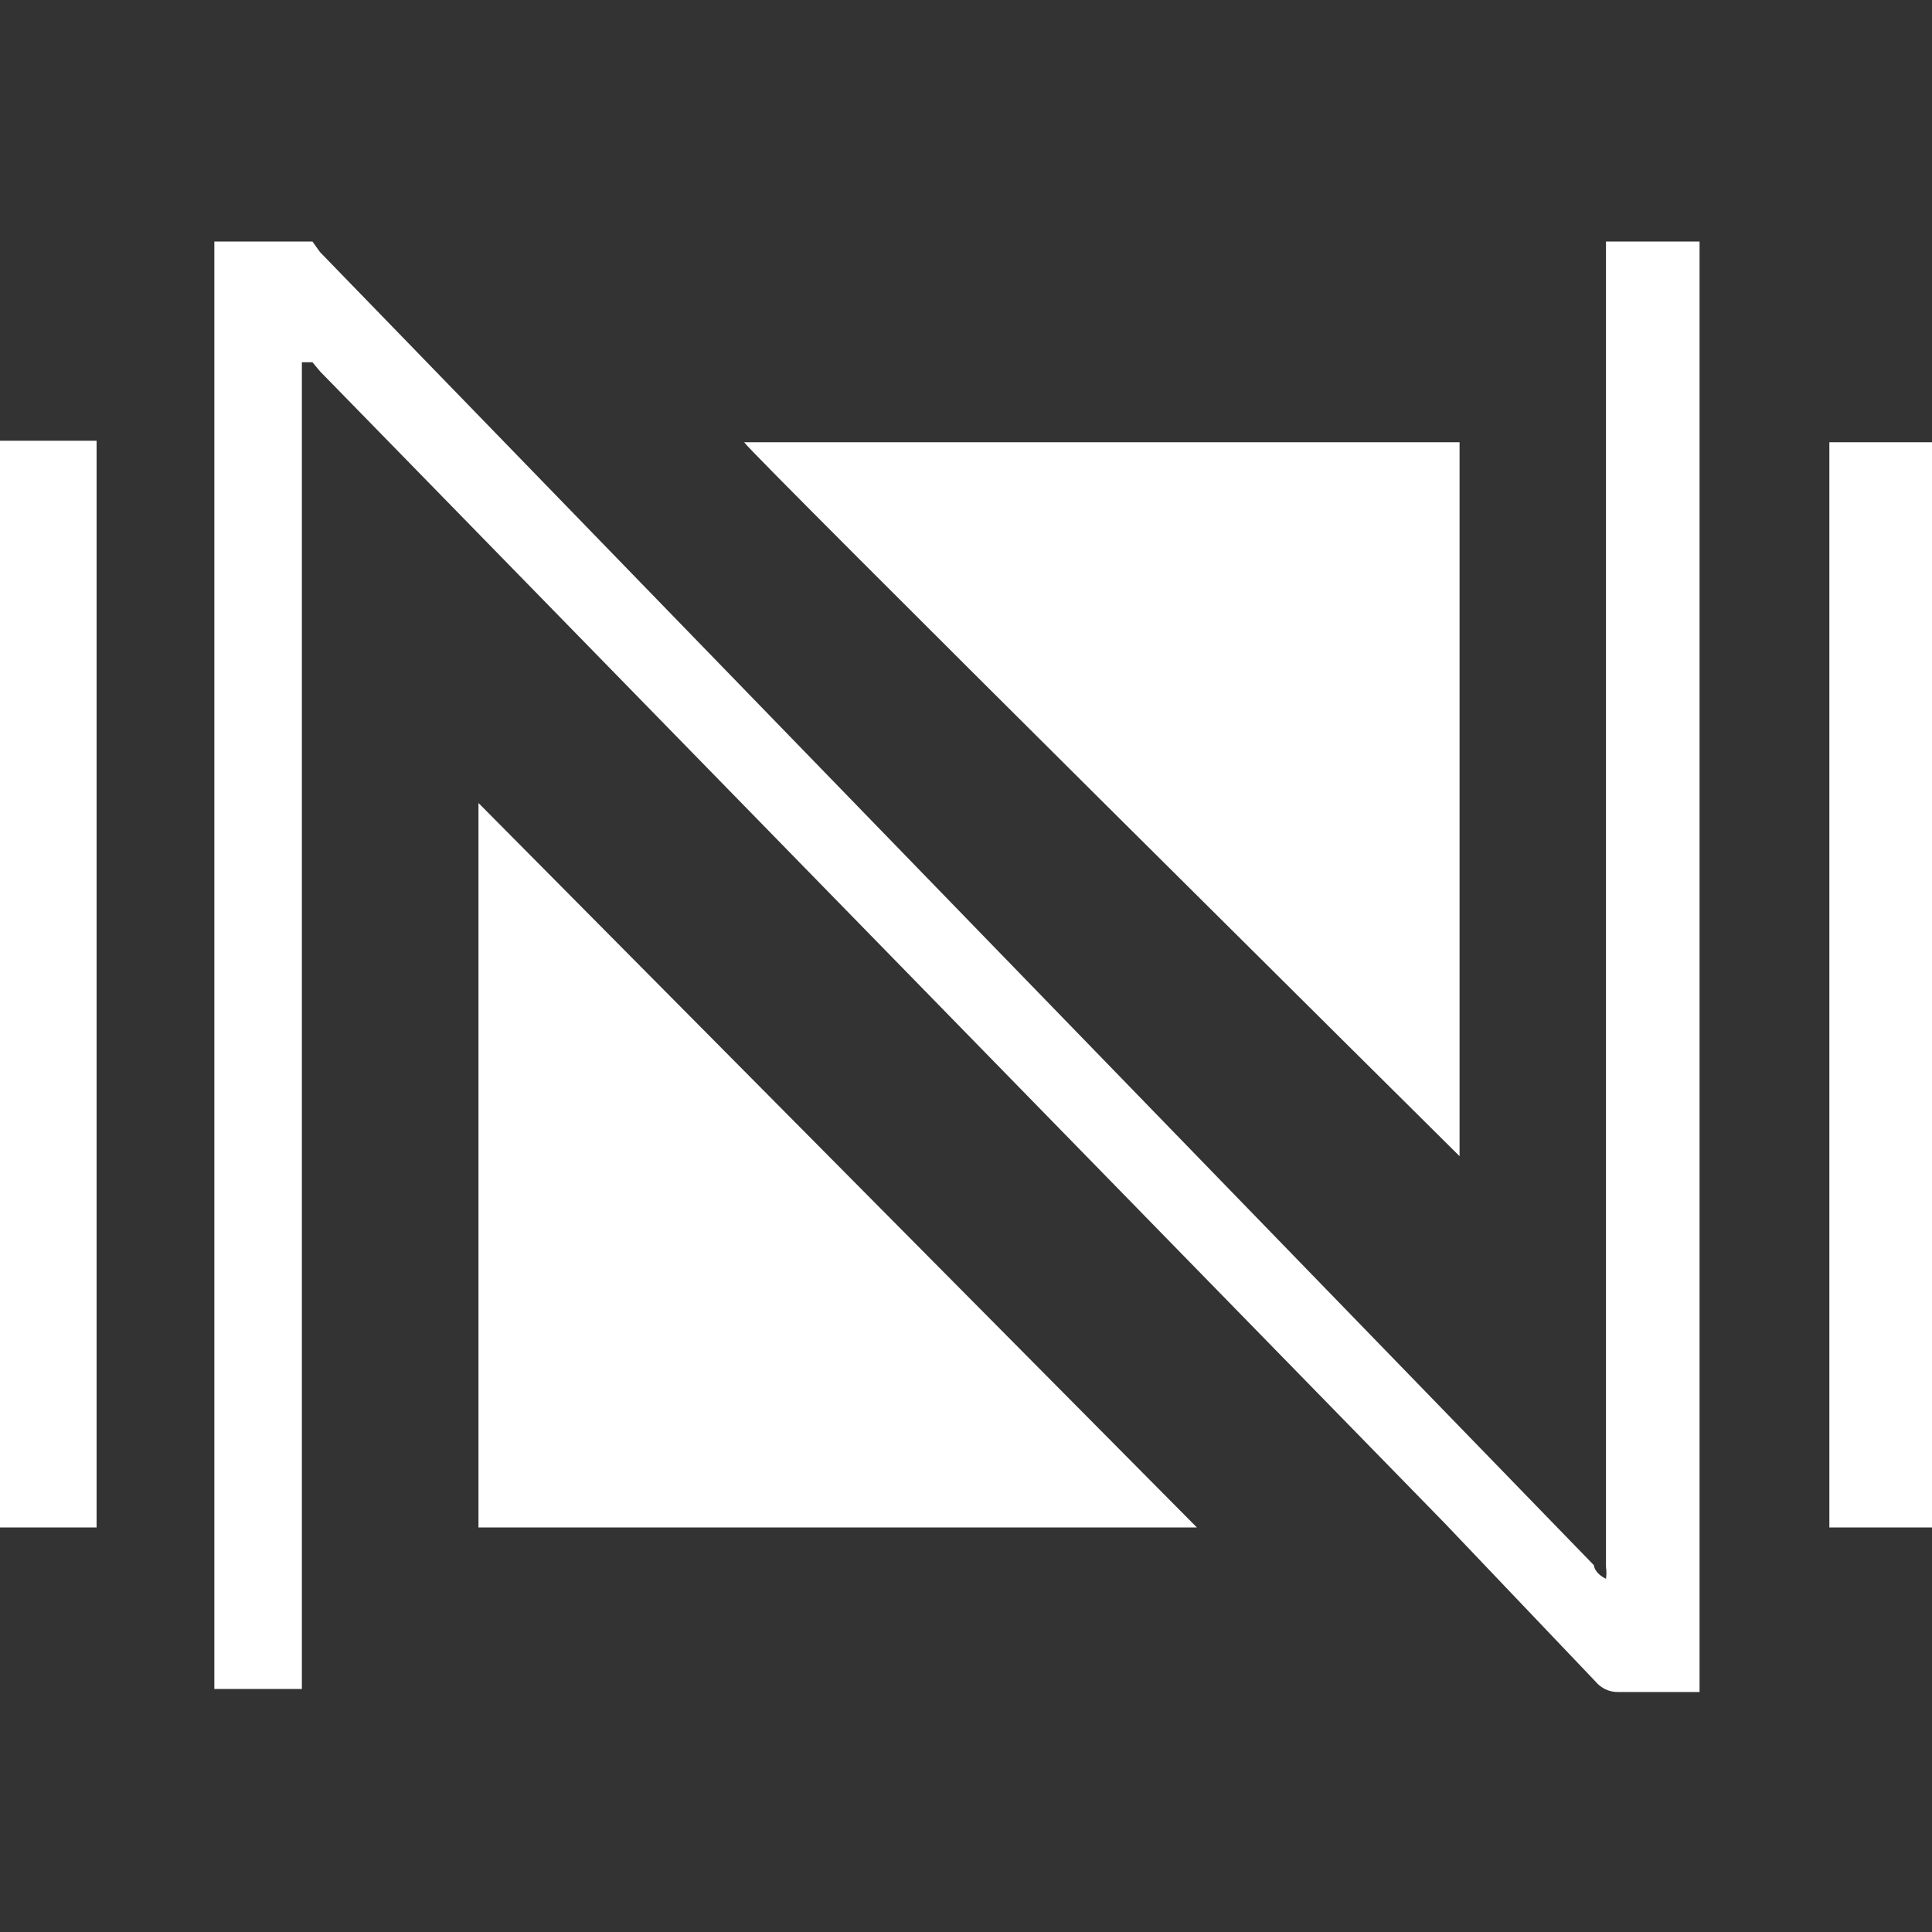
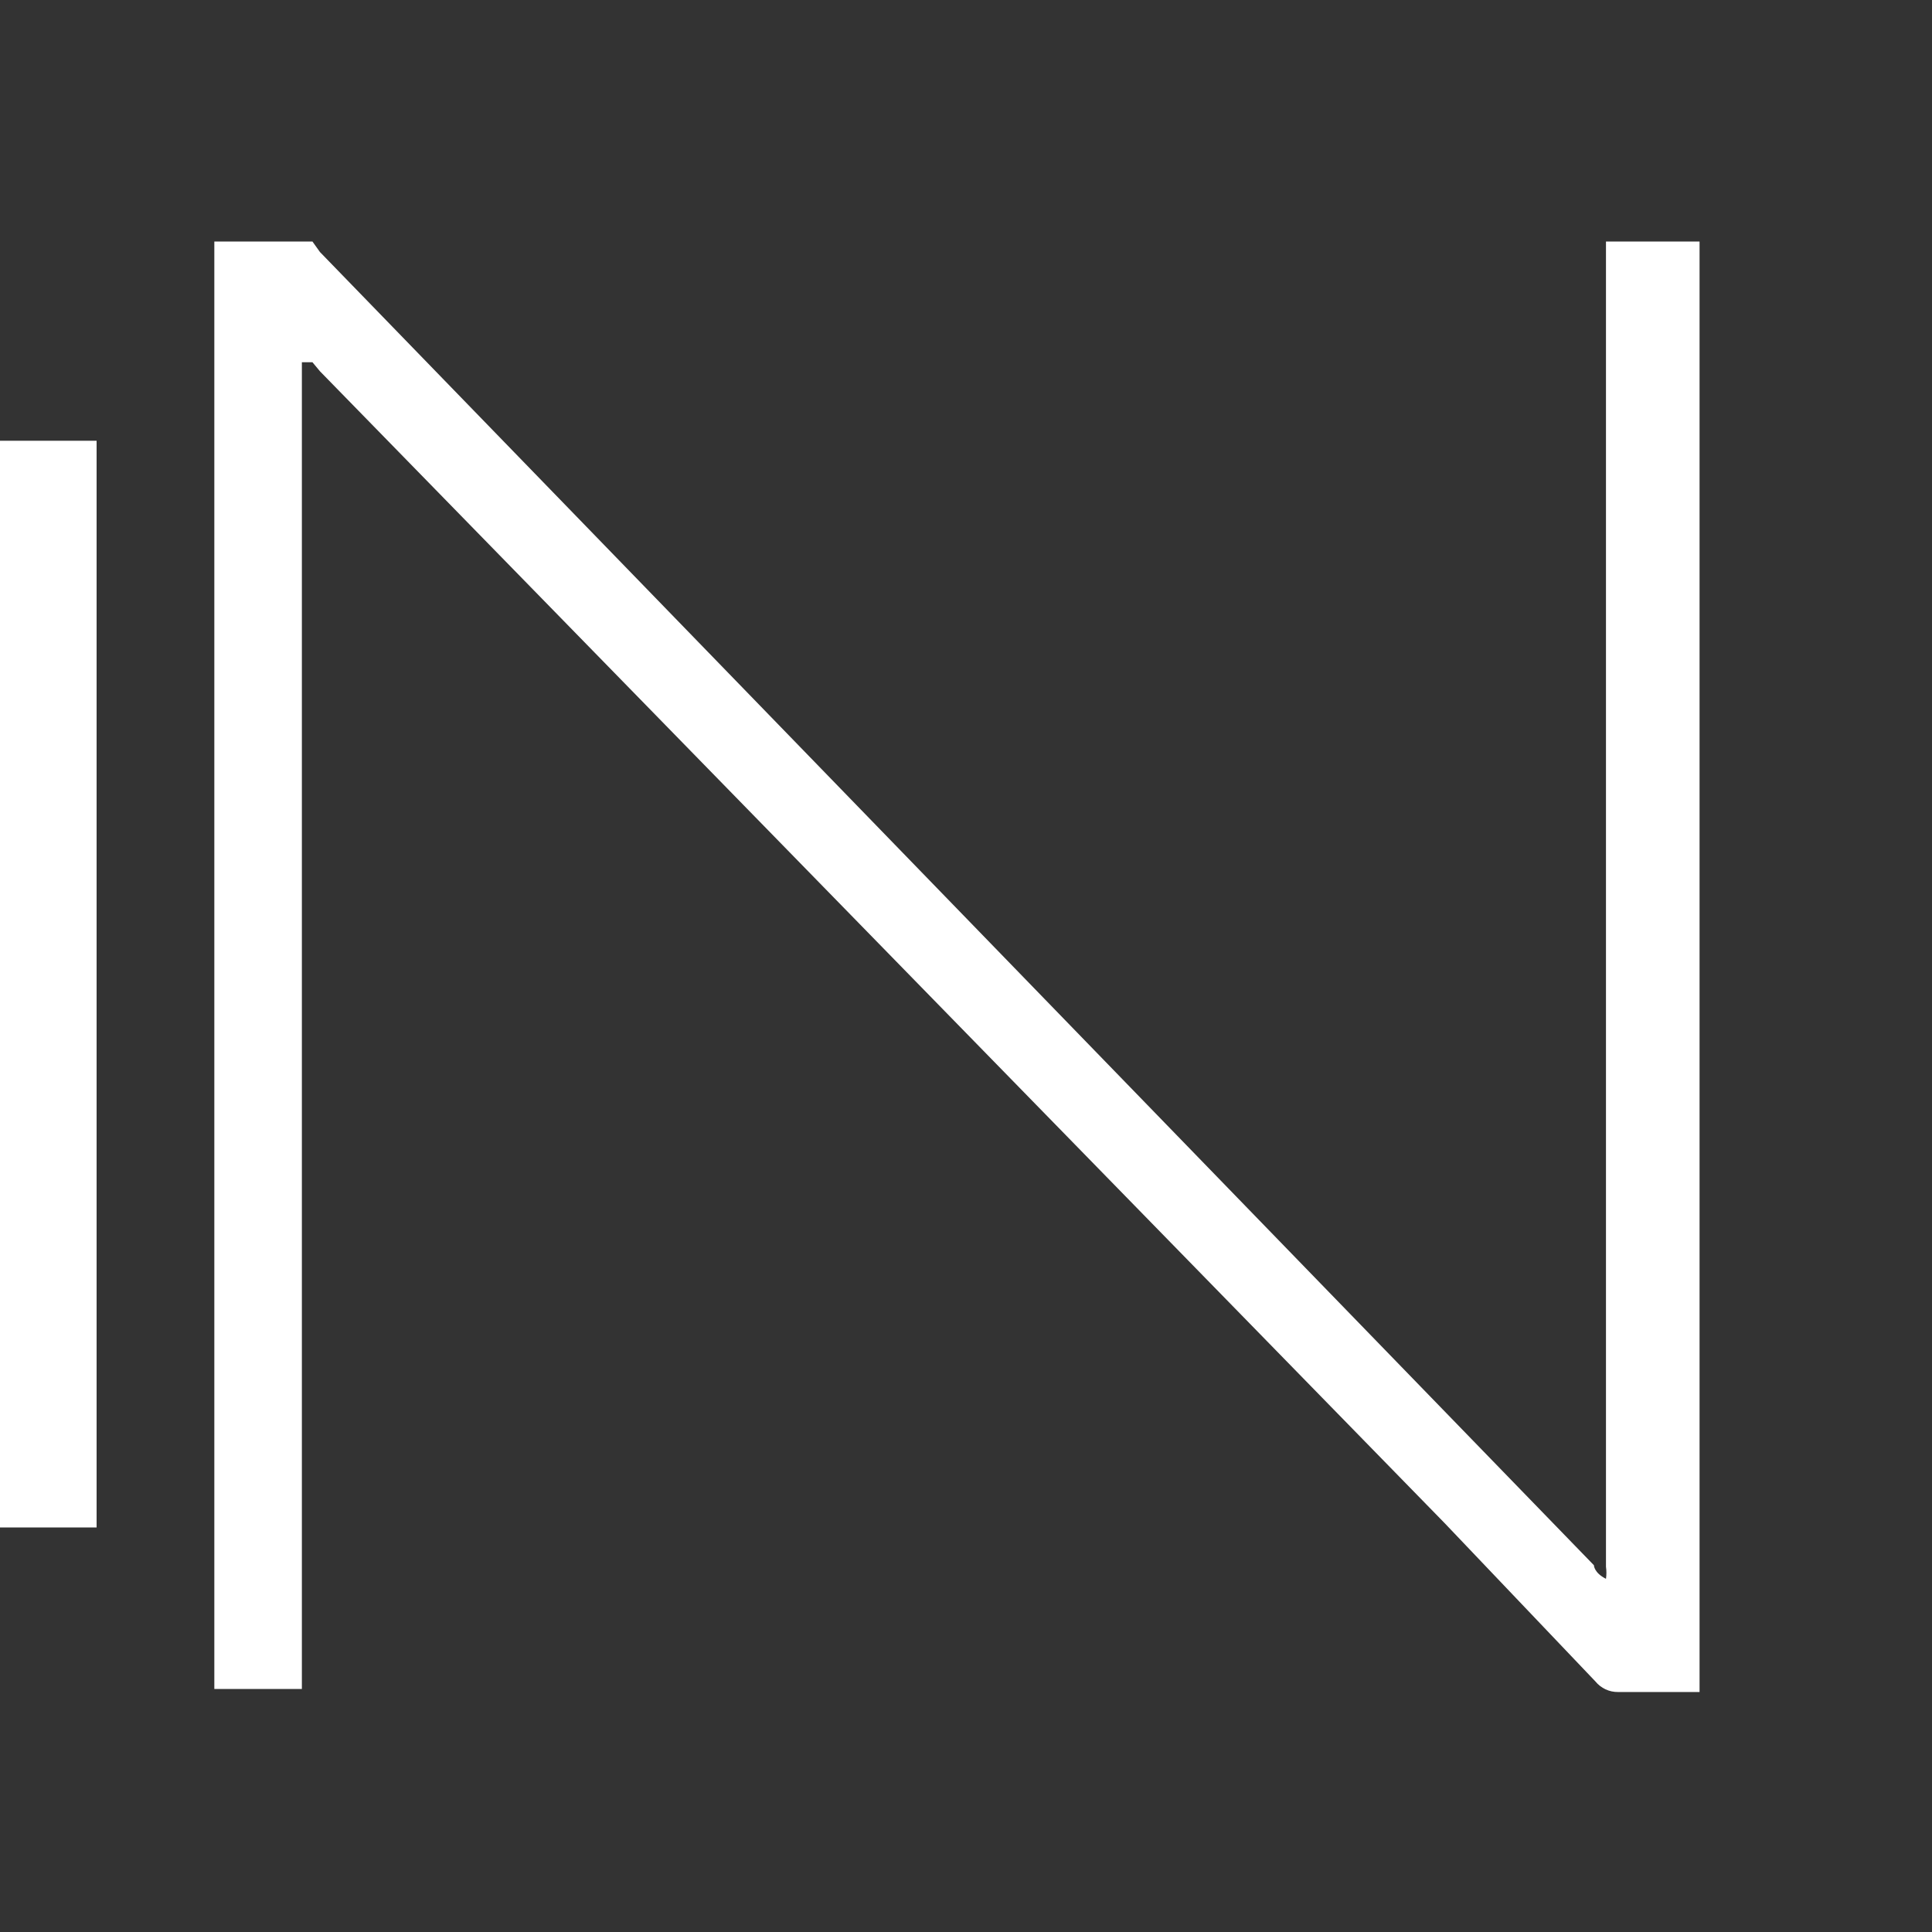
<svg xmlns="http://www.w3.org/2000/svg" width="64" height="64" viewBox="0 0 64 64" fill="none">
  <rect x="0" y="0" width="64" height="64" fill="#333333" stroke="none" />
  <path d="M10.35 8L10.6 8.35L52.8 51.85C52.8 51.85 52.8 52.1 53.2 52.3C53.219 52.167 53.219 52.033 53.2 51.9V8H56.3C56.3 8 56.3 8.35 56.3 8.5V56.05H53.6C53.457 56.052 53.315 56.022 53.185 55.961C53.055 55.9 52.941 55.811 52.85 55.7L47.85 50.45L10.6 12.3L10.35 12H10C10 26.75 10 41.35 10 55.95H7.1C7.1 55.95 7.1 55.95 7.1 55.65V8H10.35ZM0 14.6H3.2V50.6H0V14.6Z" fill="white" />
-   <path d="M15.85 26.6L39.65 50.6H15.85V26.6ZM64 50.6H60.6V14.65H64V50.6ZM48.35 14.65V38.3C48.05 38 25 15.15 24.65 14.65H48.35Z" fill="white" />
</svg>